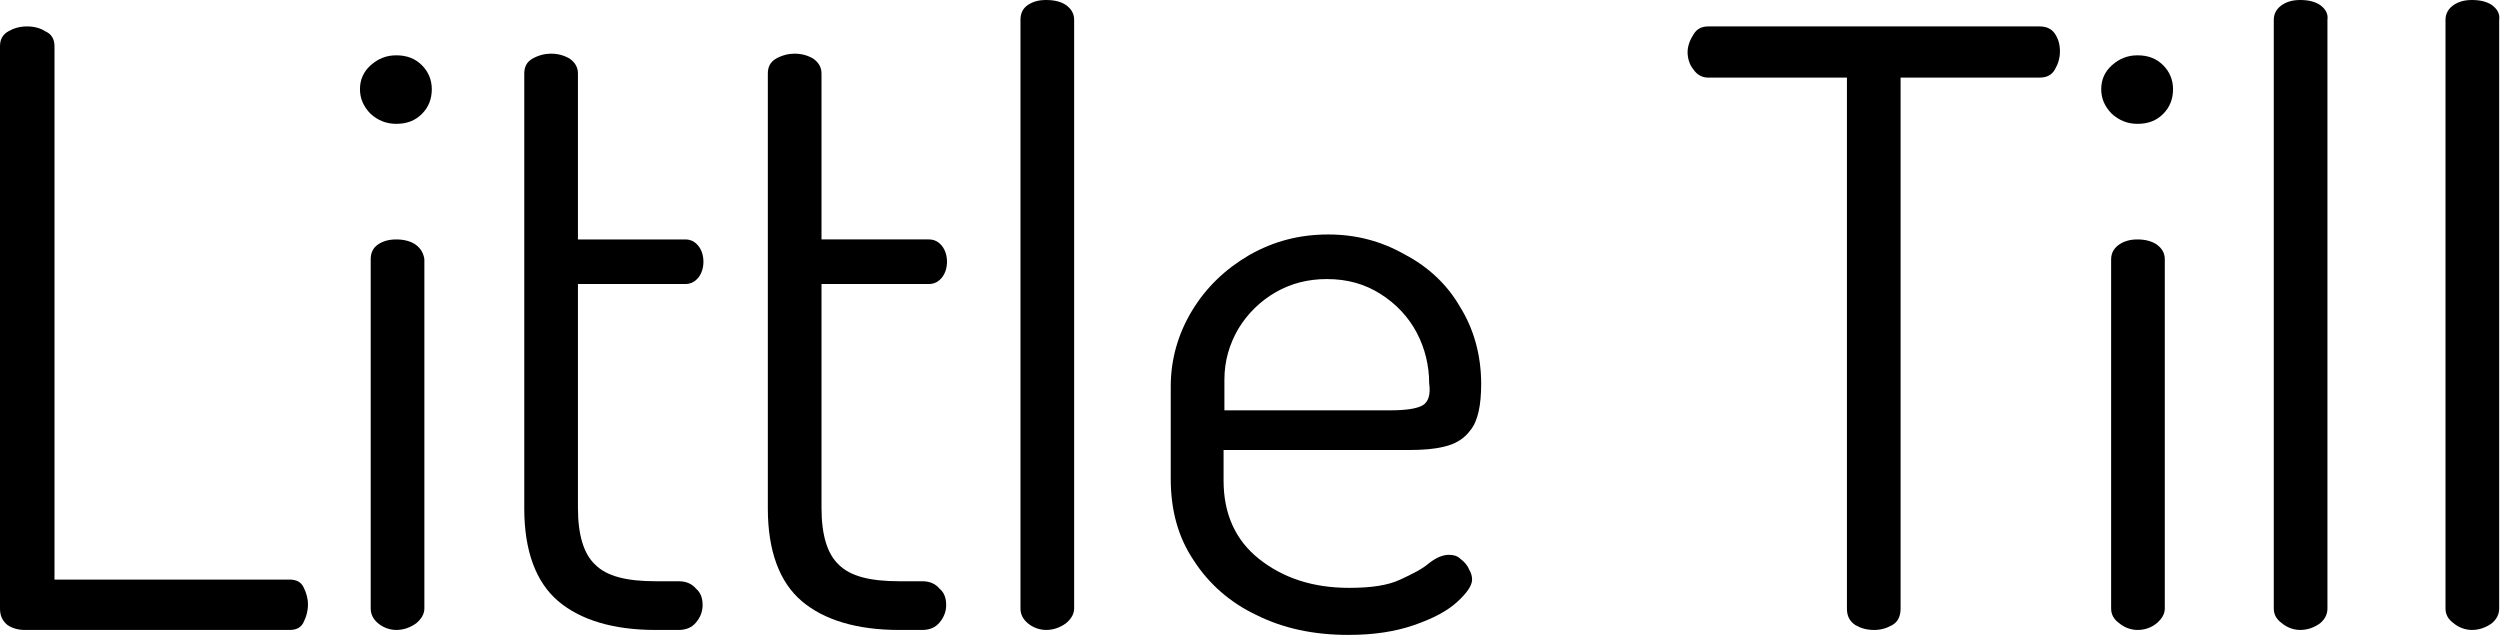
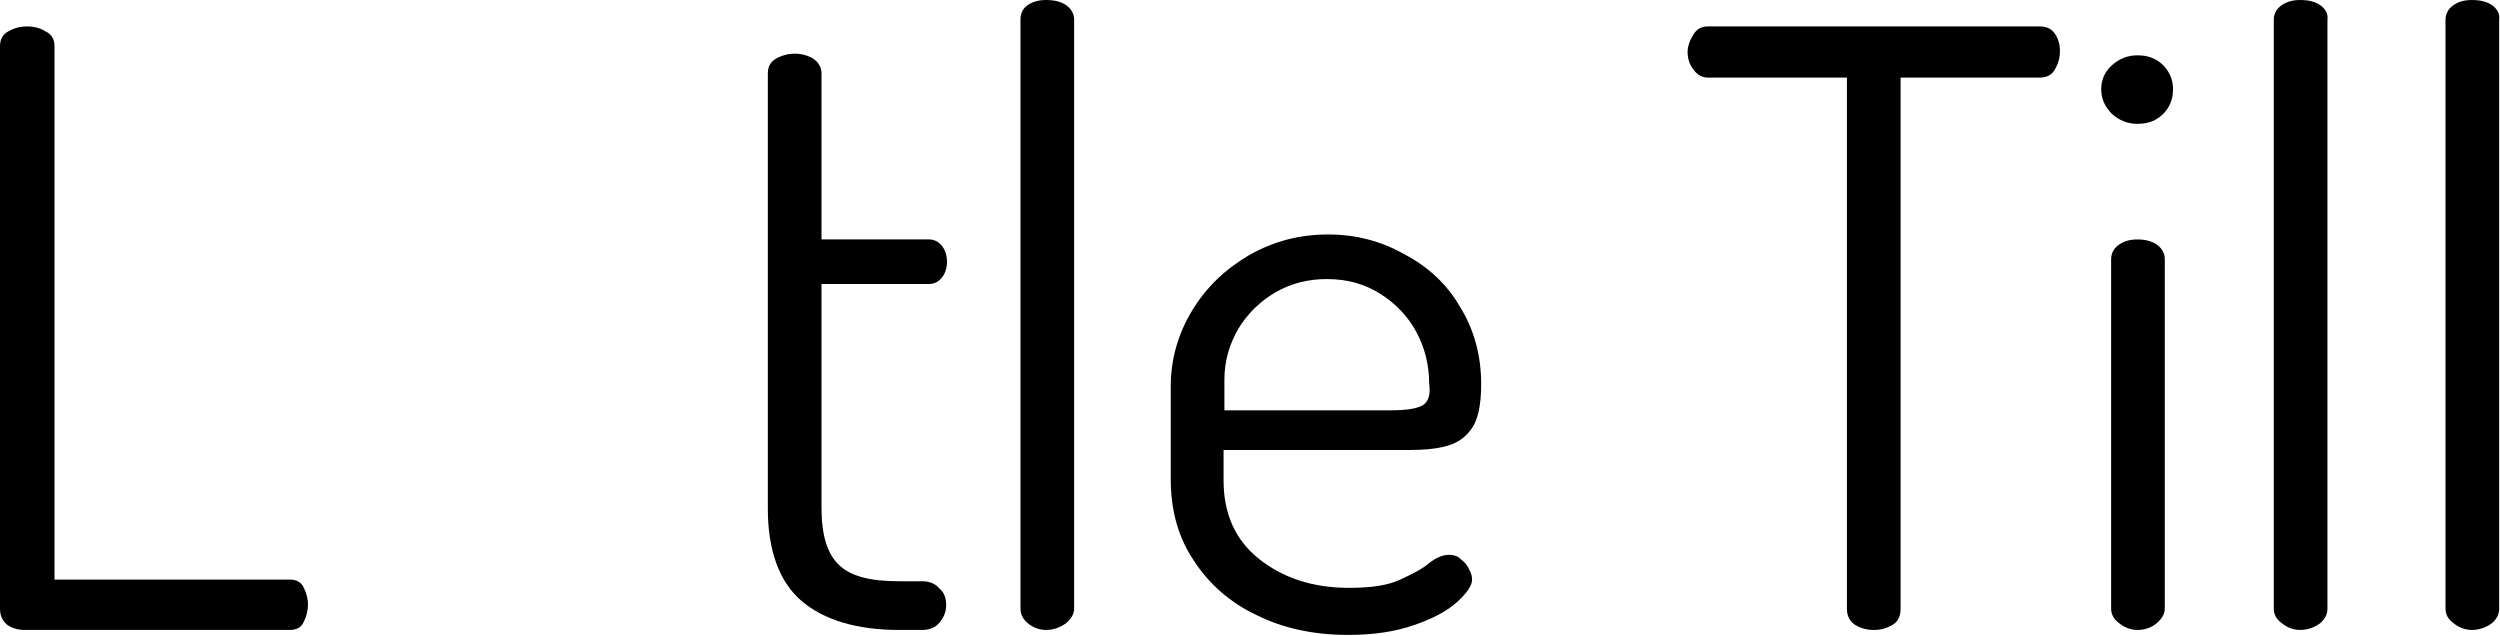
<svg xmlns="http://www.w3.org/2000/svg" version="1.1" id="Layer_1" x="0px" y="0px" viewBox="0 0 302.8 77" style="enable-background:new 0 0 302.8 77;" xml:space="preserve">
  <g>
    <path d="M35.1,70.2H6.6V5.6c0-0.9-0.4-1.5-1.1-1.8C4.9,3.4,4.1,3.2,3.3,3.2C2.4,3.2,1.7,3.4,1,3.8c-0.7,0.4-1,1-1,1.8v68.1   c0,0.9,0.3,1.5,0.9,2c0.6,0.4,1.3,0.6,2.1,0.6h32.1c0.8,0,1.4-0.3,1.7-1c0.3-0.6,0.5-1.3,0.5-2.1c0-0.7-0.2-1.4-0.5-2   C36.5,70.5,35.9,70.2,35.1,70.2z" />
-     <path d="M48,6.7c-1.2,0-2.2,0.4-3.1,1.2c-0.9,0.8-1.3,1.8-1.3,2.9c0,1.1,0.4,2.1,1.3,3c0.9,0.8,1.9,1.2,3.1,1.2   c1.3,0,2.3-0.4,3.1-1.2c0.8-0.8,1.2-1.8,1.2-3c0-1.1-0.4-2.1-1.2-2.9C50.3,7.1,49.3,6.7,48,6.7z" />
-     <path d="M50.3,29.6C49.7,29.2,48.9,29,48,29c-0.9,0-1.6,0.2-2.2,0.6c-0.6,0.4-0.9,1-0.9,1.8v42.3c0,0.7,0.3,1.3,0.9,1.8   c0.6,0.5,1.4,0.8,2.2,0.8c0.9,0,1.7-0.3,2.4-0.8c0.6-0.5,1-1.1,1-1.8V31.4C51.3,30.7,51,30.1,50.3,29.6z" />
-     <path d="M83,34.4c0.7,0,1.2-0.3,1.6-0.8c0.4-0.5,0.6-1.2,0.6-1.9c0-0.7-0.2-1.4-0.6-1.9C84.2,29.3,83.7,29,83,29H70V8.9   c0-0.7-0.3-1.3-1-1.8c-0.7-0.4-1.4-0.6-2.3-0.6c-0.7,0-1.5,0.2-2.2,0.6c-0.7,0.4-1,1-1,1.8v52.7c0,5.1,1.4,8.9,4.1,11.2   c2.7,2.3,6.7,3.5,11.8,3.5h2.8c0.9,0,1.6-0.3,2.1-0.9s0.8-1.3,0.8-2.1s-0.2-1.5-0.8-2c-0.5-0.6-1.2-0.9-2.1-0.9h-2.8   c-3.5,0-5.9-0.6-7.3-2c-1.4-1.3-2.1-3.6-2.1-6.9V34.4H83z" />
    <path d="M112.5,34.4c0.7,0,1.2-0.3,1.6-0.8c0.4-0.5,0.6-1.2,0.6-1.9c0-0.7-0.2-1.4-0.6-1.9c-0.4-0.5-0.9-0.8-1.6-0.8h-13V8.9   c0-0.7-0.3-1.3-1-1.8c-0.7-0.4-1.4-0.6-2.3-0.6c-0.7,0-1.5,0.2-2.2,0.6c-0.7,0.4-1,1-1,1.8v52.7c0,5.1,1.4,8.9,4.1,11.2   c2.7,2.3,6.7,3.5,11.8,3.5h2.8c0.9,0,1.6-0.3,2.1-0.9s0.8-1.3,0.8-2.1s-0.2-1.5-0.8-2c-0.5-0.6-1.2-0.9-2.1-0.9h-2.8   c-3.5,0-5.9-0.6-7.3-2c-1.4-1.3-2.1-3.6-2.1-6.9V34.4H112.5z" />
    <path d="M129.1,0.6c-0.6-0.4-1.4-0.6-2.4-0.6c-0.9,0-1.6,0.2-2.2,0.6c-0.6,0.4-0.9,1-0.9,1.8v71.3c0,0.7,0.3,1.3,0.9,1.8   c0.6,0.5,1.4,0.8,2.2,0.8c0.9,0,1.7-0.3,2.4-0.8c0.6-0.5,1-1.1,1-1.8V2.4C130.1,1.7,129.8,1.1,129.1,0.6z" />
    <path d="M170.1,30.8c-2.8-1.6-5.9-2.4-9.2-2.4c-3.5,0-6.6,0.8-9.6,2.5c-2.9,1.7-5.2,3.9-6.9,6.7c-1.7,2.8-2.6,5.9-2.6,9.2V58   c0,3.8,0.9,7.1,2.8,9.9c1.8,2.8,4.4,5.1,7.6,6.6c3.2,1.6,6.9,2.4,11.1,2.4c3.1,0,5.7-0.4,8-1.2c2.3-0.8,4-1.7,5.2-2.8   c1.2-1.1,1.8-2,1.8-2.7c0-0.4-0.1-0.8-0.4-1.3c-0.2-0.5-0.6-0.9-1-1.2c-0.4-0.4-0.9-0.5-1.4-0.5c-0.7,0-1.5,0.3-2.4,1   c-0.8,0.7-2,1.3-3.5,2c-1.5,0.7-3.5,1-6.2,1c-4.4,0-8-1.2-10.9-3.5c-2.9-2.3-4.3-5.5-4.3-9.5v-3.7h22.6c1.5,0,2.9-0.1,4.1-0.4   c1.3-0.3,2.4-0.9,3.2-2c0.9-1.1,1.3-3,1.3-5.6c0-3.5-0.9-6.7-2.6-9.4C175.3,34.5,173,32.3,170.1,30.8z M172.3,49.1   c-0.7,0.4-2,0.6-4,0.6h-20V46c0-2.3,0.6-4.3,1.7-6.2c1.1-1.8,2.6-3.3,4.5-4.4s4-1.6,6.2-1.6c2.5,0,4.6,0.6,6.5,1.8   c1.9,1.2,3.4,2.8,4.4,4.7c1,1.9,1.5,4,1.5,6.1C173.3,47.8,173,48.7,172.3,49.1z" />
    <path d="M247,3.2h-40.1c-0.8,0-1.4,0.3-1.8,1c-0.4,0.6-0.7,1.4-0.7,2.1s0.2,1.5,0.7,2.1c0.4,0.6,1,1,1.8,1h16.8v64.3   c0,0.9,0.3,1.5,1,2c0.7,0.4,1.4,0.6,2.3,0.6c0.8,0,1.5-0.2,2.2-0.6c0.7-0.4,1-1.1,1-2V9.4H247c0.9,0,1.5-0.3,1.9-1   c0.4-0.7,0.6-1.4,0.6-2.2c0-0.8-0.2-1.5-0.6-2.1C248.5,3.5,247.9,3.2,247,3.2z" />
    <path d="M258.9,6.7c-1.2,0-2.2,0.4-3.1,1.2c-0.9,0.8-1.3,1.8-1.3,2.9c0,1.1,0.4,2.1,1.3,3c0.9,0.8,1.9,1.2,3.1,1.2   c1.3,0,2.3-0.4,3.1-1.2c0.8-0.8,1.2-1.8,1.2-3c0-1.1-0.4-2.1-1.2-2.9C261.2,7.1,260.2,6.7,258.9,6.7z" />
    <path d="M261.2,29.6c-0.6-0.4-1.4-0.6-2.3-0.6c-0.9,0-1.6,0.2-2.2,0.6c-0.6,0.4-1,1-1,1.8v42.3c0,0.7,0.3,1.3,1,1.8   c0.6,0.5,1.4,0.8,2.2,0.8c0.9,0,1.7-0.3,2.3-0.8c0.6-0.5,1-1.1,1-1.8V31.4C262.2,30.7,261.9,30.1,261.2,29.6z" />
    <path d="M281,0.6c-0.6-0.4-1.4-0.6-2.4-0.6c-0.9,0-1.6,0.2-2.2,0.6c-0.6,0.4-1,1-1,1.8v71.3c0,0.7,0.3,1.3,1,1.8   c0.6,0.5,1.4,0.8,2.2,0.8c0.9,0,1.7-0.3,2.4-0.8c0.6-0.5,0.9-1.1,0.9-1.8V2.4C282,1.7,281.7,1.1,281,0.6z" />
    <path d="M301.8,0.6c-0.6-0.4-1.4-0.6-2.4-0.6c-0.9,0-1.6,0.2-2.2,0.6c-0.6,0.4-1,1-1,1.8v71.3c0,0.7,0.3,1.3,1,1.8   c0.6,0.5,1.4,0.8,2.2,0.8c0.9,0,1.7-0.3,2.4-0.8c0.6-0.5,0.9-1.1,0.9-1.8V2.4C302.8,1.7,302.5,1.1,301.8,0.6z" />
  </g>
</svg>